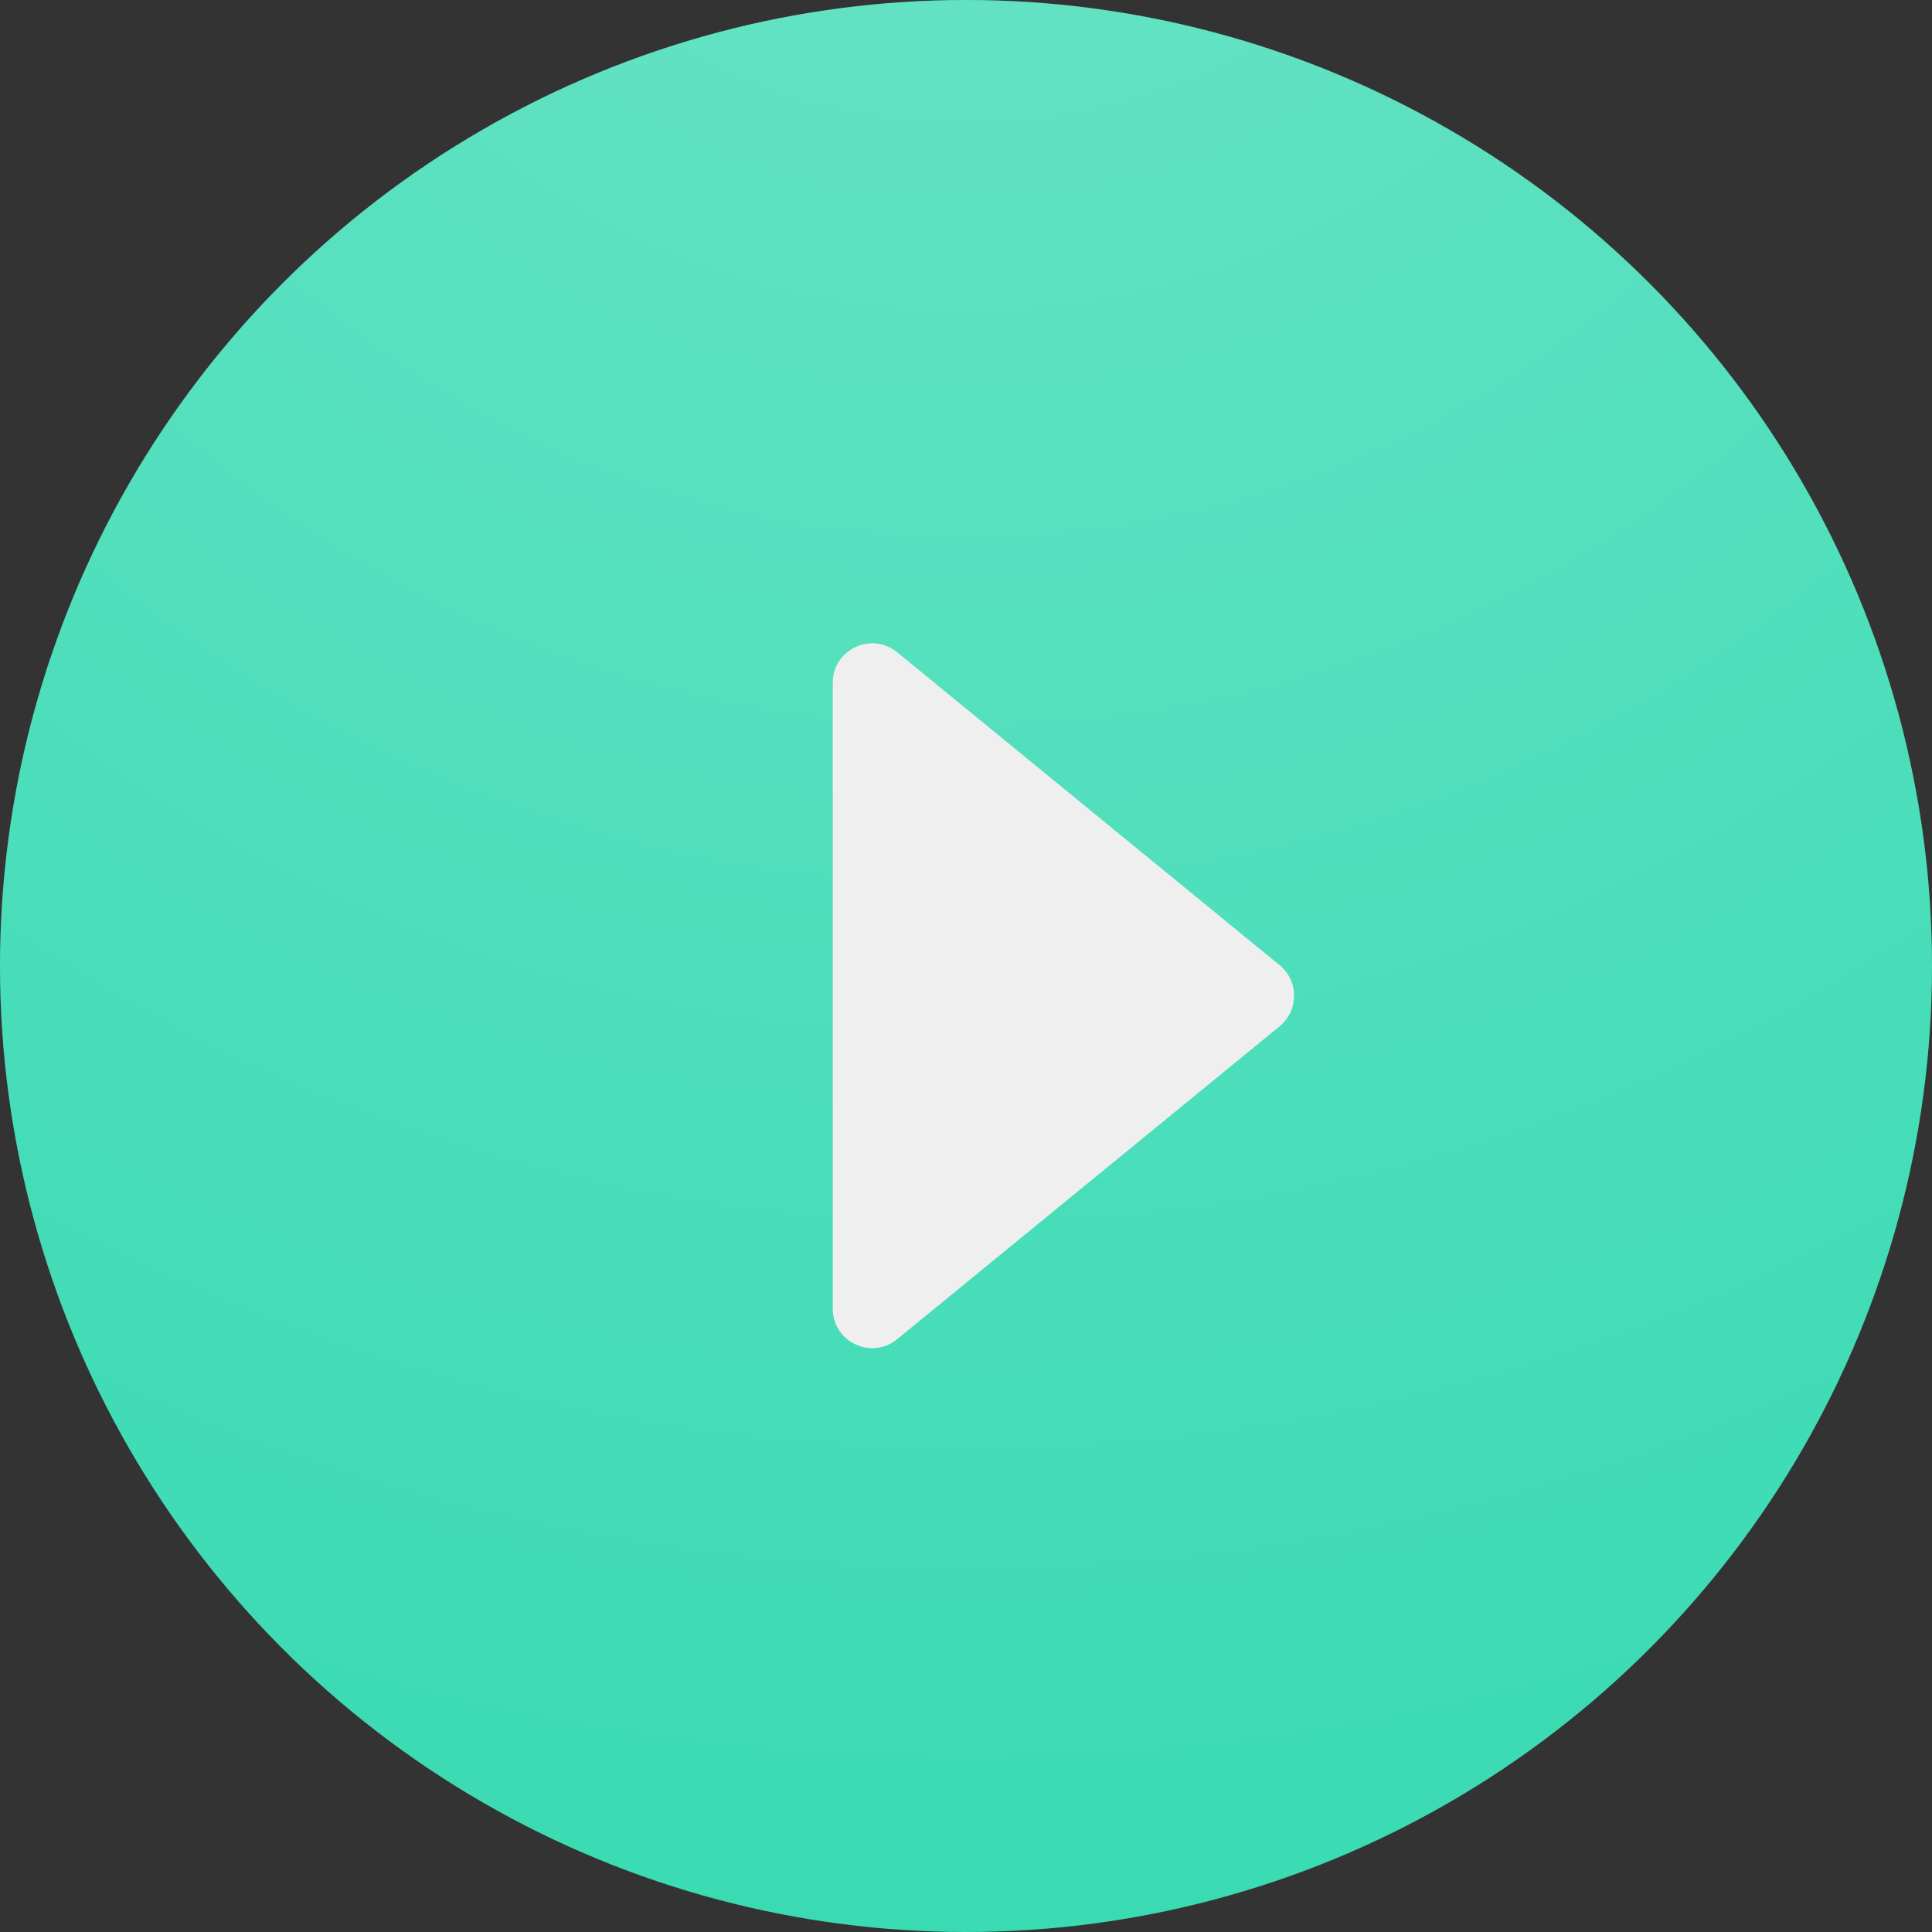
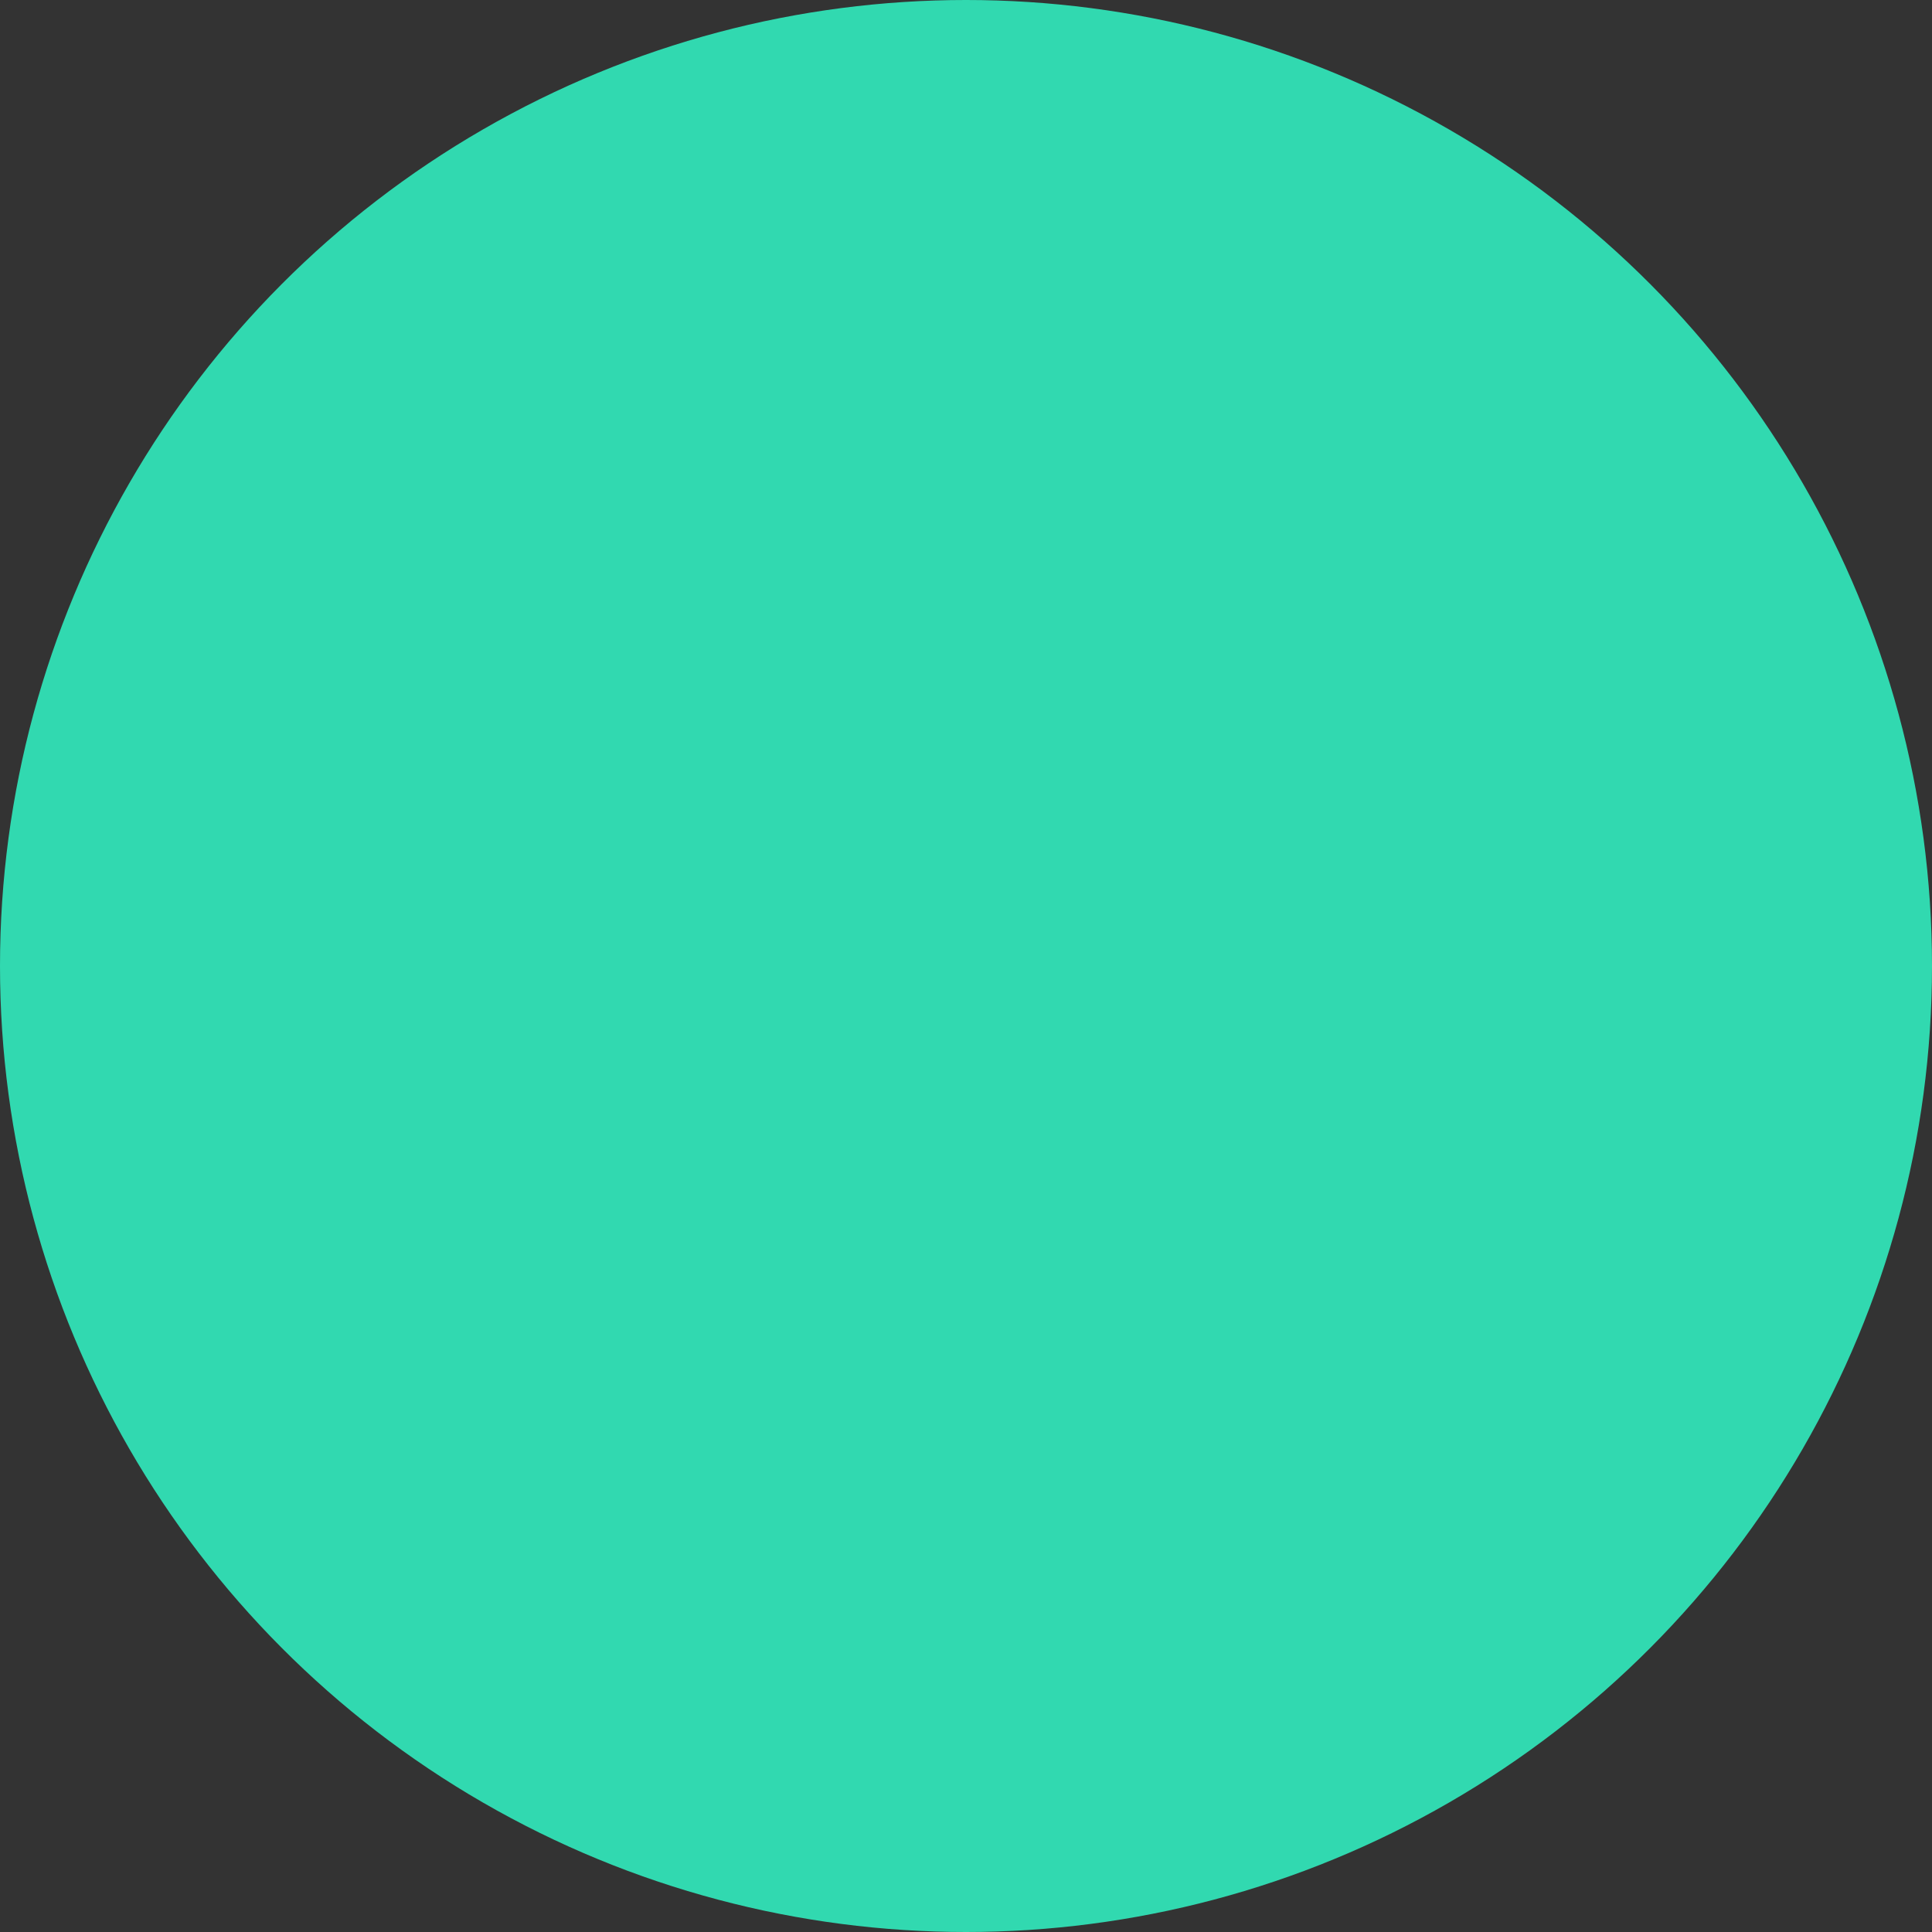
<svg xmlns="http://www.w3.org/2000/svg" width="196" height="196" viewBox="0 0 196 196" fill="none">
  <rect x="0" y="0" width="196" height="196" fill="#333333" stroke="none" />
  <circle cx="98" cy="98" r="98" fill="#31D9B0" />
-   <circle cx="98" cy="98" r="98" fill="url(#paint0_diamond_345_2045)" fill-opacity="0.29" />
-   <path d="M84.482 132.765V69.53V69.267C84.482 65.893 88.404 64.034 91.015 66.171L129.819 97.92C131.775 99.52 131.775 102.511 129.819 104.112L91.015 135.86C88.404 137.997 84.482 136.139 84.482 132.765Z" fill="#EFEFEF" />
  <defs>
    <radialGradient id="paint0_diamond_345_2045" cx="0" cy="0" r="1" gradientUnits="userSpaceOnUse" gradientTransform="translate(98 -44.8) rotate(90) scale(280)">
      <stop stop-color="white" />
      <stop offset="1" stop-color="white" stop-opacity="0" />
    </radialGradient>
  </defs>
</svg>